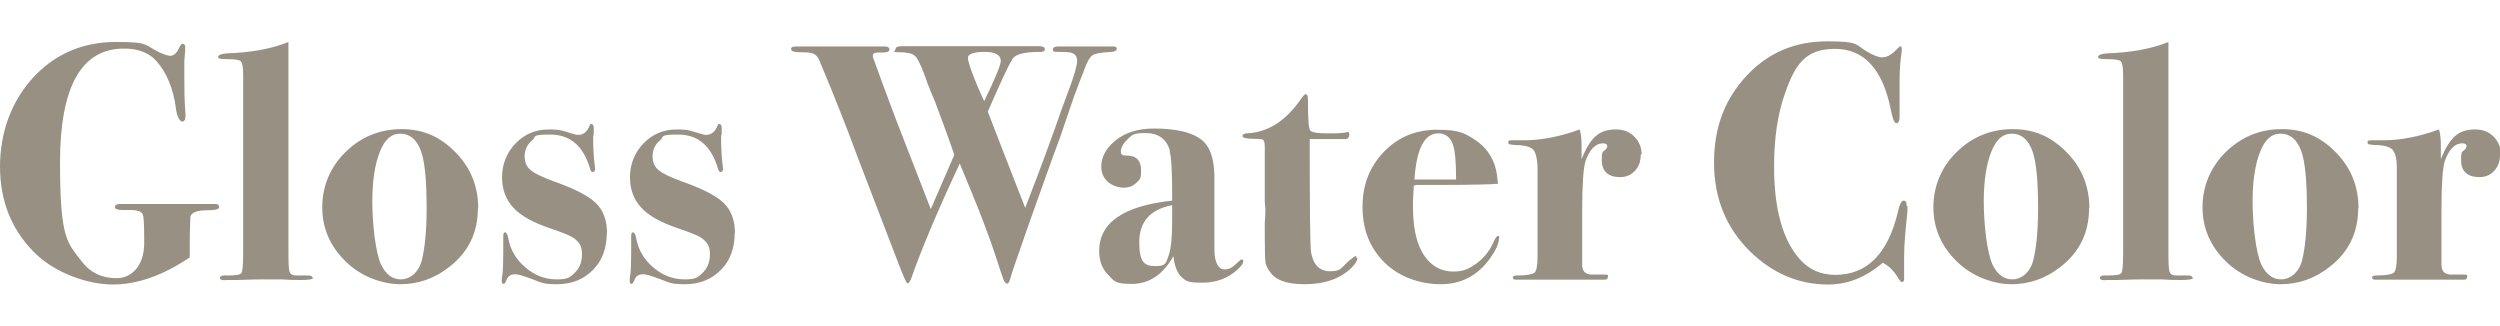
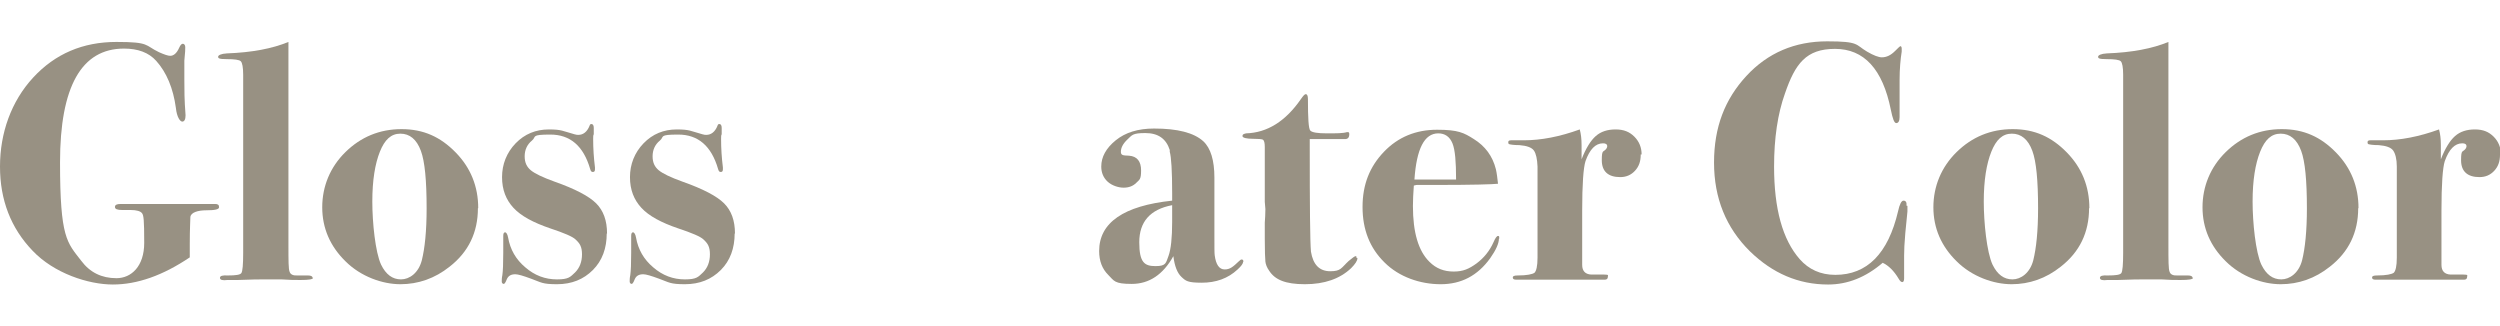
<svg xmlns="http://www.w3.org/2000/svg" id="_レイヤー_1" data-name=" レイヤー 1" version="1.1" viewBox="0 0 828.6 108.1">
  <defs>
    <style>
      .cls-1 {
        fill: #989183;
        stroke-width: 0px;
      }
    </style>
  </defs>
  <path class="cls-1" d="M72.6,68.7c0,.7-1.4,1-4.2,1s-5.1.7-5.3,2.2c0,.9-.2,3.8-.2,8.8v4.6c-8.9,6-17.4,9-25.5,9s-19.5-3.7-26.6-11.2C3.6,75.6,0,66.3,0,55.2s3.7-21.6,11-29.5c7.3-7.9,16.5-11.8,27.6-11.8s9.3,1.1,14.1,3.4c1.8.8,3,1.2,3.7,1.2,1.2,0,2.2-.9,3-2.7.4-.9.8-1.3,1.2-1.3s.8.4.8,1.1,0,1.6-.3,4.5c0,.9,0,3,0,6.4s0,6.4.4,11.7c0,1.4-.4,2.1-1.1,2.1s-1.8-1.5-2.1-4.5c-.9-6.6-3.1-11.8-6.5-15.6-2.5-2.8-6.1-4.1-10.7-4.1-14.1,0-21.2,12.6-21.2,37.7s2.3,26.5,7,32.6c2.9,3.9,6.8,5.8,11.7,5.8s9.2-3.9,9.2-11.7-.2-9.1-.7-9.8c-.5-.7-1.8-1.1-3.8-1.1h-2.8c-1.6,0-2.4-.3-2.4-1s.6-1,1.9-1c2.6,0,5.9,0,9.9,0h21.4c.9,0,1.3.3,1.3,1h0Z" />
  <path class="cls-1" d="M103.8,92c0,.6-1.4.8-4.2.8s-2.8,0-6.3-.2c-1.8,0-3.5,0-5.3,0s-4.7,0-9.2.2h-3.4c-1.6.2-2.5,0-2.5-.7s.9-.9,2.6-.8c2.6,0,4.1-.2,4.5-.8.4-.6.6-2.8.6-6.7V24.8c0-2.5-.3-4-.8-4.5s-2.1-.7-4.7-.7-2.8-.3-2.8-.8,1-1,2.9-1.1c8.3-.3,15.1-1.6,20.4-3.8v67.3c0,5.1,0,8.1.4,8.9.3.9,1.2,1.3,2.7,1.2h3.4c1,0,1.5.3,1.5.8h.2Z" />
  <path class="cls-1" d="M158.4,69c0,8-3.1,14.5-9.4,19.4-4.9,3.9-10.4,5.8-16.3,5.8s-13.1-2.5-18.2-7.6c-5.1-5-7.7-11-7.7-17.9s2.6-13.3,7.7-18.3,11.3-7.6,18.6-7.6,12.9,2.6,17.9,7.7c5,5.1,7.5,11.3,7.5,18.5h-.1ZM141.4,69.1c0-9.3-.6-15.6-1.9-19.1-1.4-3.8-3.7-5.7-6.8-5.7s-5.2,2-6.8,6c-1.6,4-2.5,9.5-2.5,16.5s1,16.8,2.9,20.9c1.6,3.3,3.8,4.9,6.6,4.9s5.8-2.1,6.9-6.3c1-4,1.6-9.7,1.6-17.3h0Z" />
  <path class="cls-1" d="M201.1,77.3c0,5-1.5,9.1-4.6,12.2s-7,4.7-11.9,4.7-5.2-.6-8.5-1.8c-2.7-1-4.4-1.5-5.3-1.5-1.4,0-2.3.5-2.8,1.6-.4,1.1-.8,1.6-1,1.6-.4,0-.7-.3-.7-.8s0-1.2.2-2.1c.2-1.4.3-3.9.3-7.5v-5.5c0-.8.2-1.2.6-1.2s.8.6,1,1.7c.7,4,2.6,7.3,5.7,9.9,3.1,2.7,6.6,4,10.5,4s4.4-.8,6-2.3c1.5-1.5,2.3-3.5,2.3-6s-.7-3.6-2.1-4.9c-1-1-3.9-2.2-8.4-3.7-5.6-1.9-9.7-4.1-12.2-6.8-2.5-2.7-3.8-6-3.8-10.2s1.5-8.1,4.5-11.2,6.7-4.6,11-4.6,4.5.5,8.5,1.6c.6.2,1,.2,1.3.2,1.6,0,2.9-1,3.7-3,.1-.4.3-.6.6-.6.5,0,.8.4.8,1.3v2.1c-.2.3-.2.8-.2,1.6,0,3.1.2,6.2.6,9.4v.6c0,.6-.2.9-.7.9s-.7-.3-.9-1c-2.2-7.6-6.6-11.4-13.2-11.4s-4.5.7-6.1,2-2.4,3.1-2.4,5.2.7,3.5,2,4.6,4,2.4,7.9,3.8c6.8,2.4,11.4,4.8,13.8,7.2,2.4,2.4,3.6,5.7,3.6,10h-.1Z" />
  <path class="cls-1" d="M243.5,77.3c0,5-1.5,9.1-4.6,12.2s-7,4.7-11.9,4.7-5.2-.6-8.5-1.8c-2.7-1-4.4-1.5-5.3-1.5-1.4,0-2.3.5-2.8,1.6-.4,1.1-.8,1.6-1,1.6-.4,0-.7-.3-.7-.8s0-1.2.2-2.1c.2-1.4.3-3.9.3-7.5v-5.5c0-.8.2-1.2.6-1.2s.8.6,1,1.7c.7,4,2.6,7.3,5.7,9.9,3.1,2.7,6.6,4,10.5,4s4.4-.8,6-2.3c1.5-1.5,2.3-3.5,2.3-6s-.7-3.6-2.1-4.9c-1-1-3.9-2.2-8.4-3.7-5.6-1.9-9.7-4.1-12.2-6.8-2.5-2.7-3.8-6-3.8-10.2s1.5-8.1,4.5-11.2,6.7-4.6,11-4.6,4.5.5,8.5,1.6c.6.2,1,.2,1.3.2,1.6,0,2.9-1,3.7-3,.1-.4.3-.6.6-.6.5,0,.8.4.8,1.3v2.1c-.2.3-.2.8-.2,1.6,0,3.1.2,6.2.6,9.4v.6c0,.6-.2.9-.7.9s-.7-.3-.9-1c-2.2-7.6-6.6-11.4-13.2-11.4s-4.5.7-6.1,2-2.4,3.1-2.4,5.2.7,3.5,2,4.6,4,2.4,7.9,3.8c6.8,2.4,11.4,4.8,13.8,7.2,2.4,2.4,3.6,5.7,3.6,10h-.1Z" />
-   <path class="cls-1" d="M370.1,16.2c0,.6-.6.9-1.7,1-3.4.2-5.5.5-6.4,1.2-.9.6-1.9,2.5-3,5.7-.7,1.7-1.7,4.3-3,7.8-1,2.9-2.5,7.4-4.6,13.5-1.1,2.8-2.6,7.1-4.7,12.9l-5.5,15.4c-3.8,10.9-6,17.1-6.4,18.8-.3,1-.6,1.5-1,1.5s-.8-.4-1.1-1.1c-.3-.7-1.2-3.3-2.6-7.7-1.9-5.8-4.6-13.1-8.2-21.8l-3.8-9.2c-7.5,16-12.8,28.7-16.1,38.1-.4,1-.8,1.6-1.2,1.6s-1.2-2-2.8-6l-13.7-35.7c-3.3-9-7.5-19.7-12.7-32.1-.5-1.3-1.4-2.2-2.6-2.5-.7-.2-2-.3-3.9-.3s-2.9-.3-2.9-1,.5-.9,1.6-.9h29.5c1,0,1.5.4,1.5,1.1s-1.2,1-3.6.9c-1.3,0-1.9.3-1.9,1s0,.6.2,1c1.6,4.5,4.1,11.3,7.5,20.3l11.5,29.6,7.8-18c-1.1-3.3-3.2-9.1-6.4-17.6-.6-1.3-1.4-3.4-2.5-6.1-.2-.7-.6-1.7-1.1-3.1-1.3-3.4-2.3-5.4-3.2-6.1-.8-.7-2.6-1.1-5.2-1.1s-1.1-.4-1.1-1,.7-1,2.1-1c-.2,0,.2,0,1.2,0h44.1c1.4,0,2.1.3,2.1,1s-.6.9-1.7.9c-5.3,0-8.4.8-9.2,2.7-1.3,2-3.9,7.7-8,17.1,2.6,6.7,6.7,17.4,12.4,31.9,1.2-3.1,2.5-6.5,3.9-10.2,1.2-3.1,3.2-8.5,5.9-16,1.7-5,3.2-9.1,4.4-12.2,2-5.3,3-8.7,3-10.3s-.7-2.4-2.2-2.8c-.5-.1-1.9-.2-4-.2s-1.8-.3-1.8-.9.6-.9,1.7-.9h18.4c.7,0,1.1.3,1.1.9h0ZM331.7,20.2c0-2-1.8-3-5.4-3s-5.5.7-5.5,2,1.8,6.6,5.4,14.3c3.7-7.6,5.5-12,5.5-13.3Z" />
  <path class="cls-1" d="M412,86.8c0,.6-.6,1.4-1.8,2.5-3.2,3-7.2,4.4-11.9,4.4s-5.3-.6-6.7-1.9c-1.4-1.3-2.3-3.6-2.7-6.9-3.4,6.1-8,9.2-13.8,9.2s-5.8-1-7.8-3-3-4.6-3-7.9c0-9.4,8.1-15,24.2-16.7v-2.4c0-7.5-.3-12.1-.8-13.8v-.6c-1.2-3.7-3.8-5.6-8.1-5.6s-4.4.7-5.9,2.1c-1.5,1.4-2.2,2.8-2.2,4.1s.9,1.2,2.7,1.3c2.7.2,4,1.9,4,4.9s-.5,3-1.6,4.1-2.5,1.6-4.2,1.6-3.9-.7-5.3-2-2.1-3-2.1-5c0-3.2,1.6-6.1,4.8-8.7,3.2-2.6,7.4-3.9,12.7-3.9,7.8,0,13.2,1.4,16.3,4.2,2.5,2.3,3.7,6.4,3.7,12.1v19.2c0,3.7,0,5.9.1,6.5.4,3.1,1.5,4.7,3.3,4.7s2.8-.9,4.7-2.7c.4-.4.7-.6.9-.6.4,0,.6.2.6.6v.2ZM388.5,73.5v-5.5c-7.3,1.4-10.9,5.5-10.9,12.3s1.8,7.9,5.4,7.9,3.4-1.1,4.3-3.4c.8-2.2,1.2-6,1.2-11.3Z" />
  <path class="cls-1" d="M449.9,85.6c0,.8-.7,1.9-2.1,3.3-3.7,3.5-8.8,5.3-15.3,5.3s-9.9-1.5-11.8-4.4c-.8-1.1-1.2-2.2-1.3-3.1-.1-1-.2-3.5-.2-7.5v-5.4c.1-1.4.2-2.9.2-4.5l-.2-2.4v-18.2c0-1.3-.2-2.1-.6-2.4-.4-.2-1.5-.3-3.4-.3s-3.4-.3-3.4-.9.4-.7,1.2-.9c7-.2,13.1-4,18.2-11.4.7-1,1.2-1.6,1.6-1.6s.7.5.7,1.6c0,6.4.2,9.9.8,10.5.6.6,2.4.9,5.5.9s5.3,0,6.6-.4c.1,0,.3,0,.4,0,.3,0,.4.2.4.7,0,1.1-.5,1.6-1.4,1.6-3,0-6.4,0-10.1,0h-1.6v2.3c0,19.9.1,31.6.4,35,.7,4.3,2.8,6.5,6.4,6.5s3.6-1.1,6.1-3.4c1.2-1,2-1.6,2.3-1.6s.3.2.3.6h.3Z" />
  <path class="cls-1" d="M496.8,79.1c0,1.6-1,3.8-2.9,6.5-4.2,5.8-9.6,8.6-16.4,8.6s-13.8-2.4-18.6-7.2c-4.9-4.8-7.3-10.9-7.3-18.4s2.4-13.4,7.1-18.3c4.7-4.9,10.6-7.3,17.6-7.3s8.9,1,12.2,3.1c3.7,2.3,6.2,5.6,7.3,10,.3,1.3.5,3,.7,4.8-1.7.2-8.6.4-20.8.4s-4.2,0-7.1.2c-.2,2.7-.3,5-.3,6.8,0,8.7,1.8,14.9,5.5,18.5,2.2,2.2,4.8,3.2,8,3.2s5.1-.9,7.6-2.7c2.4-1.8,4.3-4.1,5.6-7,.6-1.4,1.1-2.1,1.5-2.1s.4.2.4.7v.2ZM482.6,59.4c0-5.7-.3-9.7-1.2-11.9-.9-2.2-2.5-3.3-4.7-3.3-4.6,0-7.2,5.1-7.9,15.3h13.8Z" />
  <path class="cls-1" d="M543.8,51.3c0,2.2-.6,3.9-1.9,5.3-1.3,1.4-2.9,2.1-4.9,2.1-4,0-6.1-1.9-6.1-5.6s.5-2.5,1.5-3.8c.2-.3.3-.6.3-.8,0-.7-.5-1-1.4-1-2.5,0-4.4,2-5.8,5.9-.7,2.2-1.1,7.7-1.1,16.4v18c0,2,1,3.1,3,3.2,1.2,0,2.6,0,4.3,0s1.2.3,1.2.8-.3.9-1,.9h-12c.3,0-1.4,0-5,0h-12.3c-.8,0-1.2-.2-1.2-.7s.5-.7,1.6-.7c3.1,0,4.9-.4,5.6-.9.6-.6,1-2.2,1-5v-30.2c-.1-2.5-.5-4.3-1.2-5.3s-2.3-1.6-4.8-1.8c-1.9,0-3-.2-3.3-.3-.3,0-.4-.3-.4-.7s.3-.6.9-.6h4.2c5.8,0,12-1.2,18.6-3.6.4,1.5.6,3.2.6,5.2v4.7c1.4-3.6,3-6.2,4.7-7.7s3.9-2.2,6.6-2.2,4.6.8,6.2,2.4c1.6,1.6,2.4,3.6,2.4,5.9h-.3Z" />
  <path class="cls-1" d="M632.2,68.2v1.9c0,.4-.3,2.7-.7,7.1-.3,3.3-.4,5.8-.4,7.6s0,4.1,0,5.6c0,.5,0,1.2,0,1.9s-.2,1.2-.6,1.2-.8-.4-1.2-1.1c-1.6-2.7-3.4-4.4-5.3-5.3-5.6,4.8-11.6,7.2-18.1,7.2-9.8,0-18.4-3.7-25.9-11-7.9-7.8-11.9-17.6-11.9-29.4s3.6-21,10.7-28.7c7.1-7.7,16.1-11.5,26.8-11.5s9.3,1.1,13.2,3.4c2.2,1.3,3.9,1.9,4.9,1.9,1.6,0,3-.7,4.4-2.1,1-1,1.6-1.6,1.8-1.6s.4.3.4.8,0,.6,0,1c-.4,2.5-.7,5.7-.7,9.4s0,1.9,0,4.6v7.7c0,1.3-.4,2-1.1,2s-1.2-1.5-1.8-4.4c-2.7-13.5-8.9-20.2-18.5-20.2s-13.2,4.9-16.6,14.8c-2.4,6.7-3.6,14.8-3.6,24.2,0,14,2.8,24.2,8.5,30.7,3,3.4,6.9,5.2,11.8,5.2,10.5,0,17.5-7,20.8-21.1.5-2.3,1.1-3.5,1.8-3.5s1.1.5,1,1.5v.2Z" />
  <path class="cls-1" d="M692.4,69c0,8-3.1,14.5-9.4,19.4-4.9,3.9-10.4,5.8-16.3,5.8s-13.1-2.5-18.2-7.6c-5.1-5-7.7-11-7.7-17.9s2.6-13.3,7.7-18.3c5.1-5,11.3-7.6,18.6-7.6s12.9,2.6,17.9,7.7c5,5.1,7.5,11.3,7.5,18.5h0ZM675.5,69.1c0-9.3-.6-15.6-1.9-19.1-1.4-3.8-3.7-5.7-6.8-5.7s-5.2,2-6.8,6-2.5,9.5-2.5,16.5,1,16.8,2.9,20.9c1.6,3.3,3.8,4.9,6.6,4.9s5.8-2.1,6.9-6.3c1-4,1.6-9.7,1.6-17.3h0Z" />
  <path class="cls-1" d="M726.9,92c0,.6-1.4.8-4.2.8s-2.8,0-6.3-.2c-1.8,0-3.5,0-5.3,0s-4.7,0-9.2.2h-3.4c-1.6.2-2.5,0-2.5-.7s.9-.9,2.6-.8c2.6,0,4.1-.2,4.5-.8.4-.6.6-2.8.6-6.7V24.8c0-2.5-.3-4-.8-4.5s-2.1-.7-4.7-.7-2.8-.3-2.8-.8,1-1,2.9-1.1c8.3-.3,15.1-1.6,20.4-3.8v67.3c0,5.1,0,8.1.4,8.9.3.9,1.2,1.3,2.7,1.2h3.4c1,0,1.5.3,1.5.8h.2Z" />
  <path class="cls-1" d="M781.6,69c0,8-3.1,14.5-9.4,19.4-4.9,3.9-10.4,5.8-16.3,5.8s-13.1-2.5-18.2-7.6c-5.1-5-7.7-11-7.7-17.9s2.6-13.3,7.7-18.3c5.1-5,11.3-7.6,18.6-7.6s12.9,2.6,17.9,7.7c5,5.1,7.5,11.3,7.5,18.5h0ZM764.6,69.1c0-9.3-.6-15.6-1.9-19.1-1.4-3.8-3.7-5.7-6.8-5.7s-5.2,2-6.8,6-2.5,9.5-2.5,16.5,1,16.8,2.9,20.9c1.6,3.3,3.8,4.9,6.6,4.9s5.8-2.1,6.9-6.3c1-4,1.6-9.7,1.6-17.3h0Z" />
  <path class="cls-1" d="M828.6,51.3c0,2.2-.6,3.9-1.9,5.3-1.3,1.4-2.9,2.1-4.9,2.1-4,0-6.1-1.9-6.1-5.6s.5-2.5,1.5-3.8c.2-.3.3-.6.3-.8,0-.7-.5-1-1.4-1-2.5,0-4.4,2-5.8,5.9-.7,2.2-1.1,7.7-1.1,16.4v18c0,2,1,3.1,3,3.2,1.2,0,2.6,0,4.3,0s1.2.3,1.2.8-.3.9-1,.9h-12c.3,0-1.4,0-5,0h-12.3c-.8,0-1.2-.2-1.2-.7s.5-.7,1.6-.7c3.1,0,4.9-.4,5.6-.9.6-.6,1-2.2,1-5v-30.2c0-2.5-.5-4.3-1.2-5.3s-2.3-1.6-4.8-1.8c-1.9,0-3-.2-3.3-.3-.3,0-.4-.3-.4-.7s.3-.6.9-.6h4.2c5.8,0,12-1.2,18.6-3.6.4,1.5.6,3.2.6,5.2v4.7c1.4-3.6,3-6.2,4.7-7.7s3.9-2.2,6.6-2.2,4.6.8,6.2,2.4c1.6,1.6,2.4,3.6,2.4,5.9h-.3Z" />
</svg>